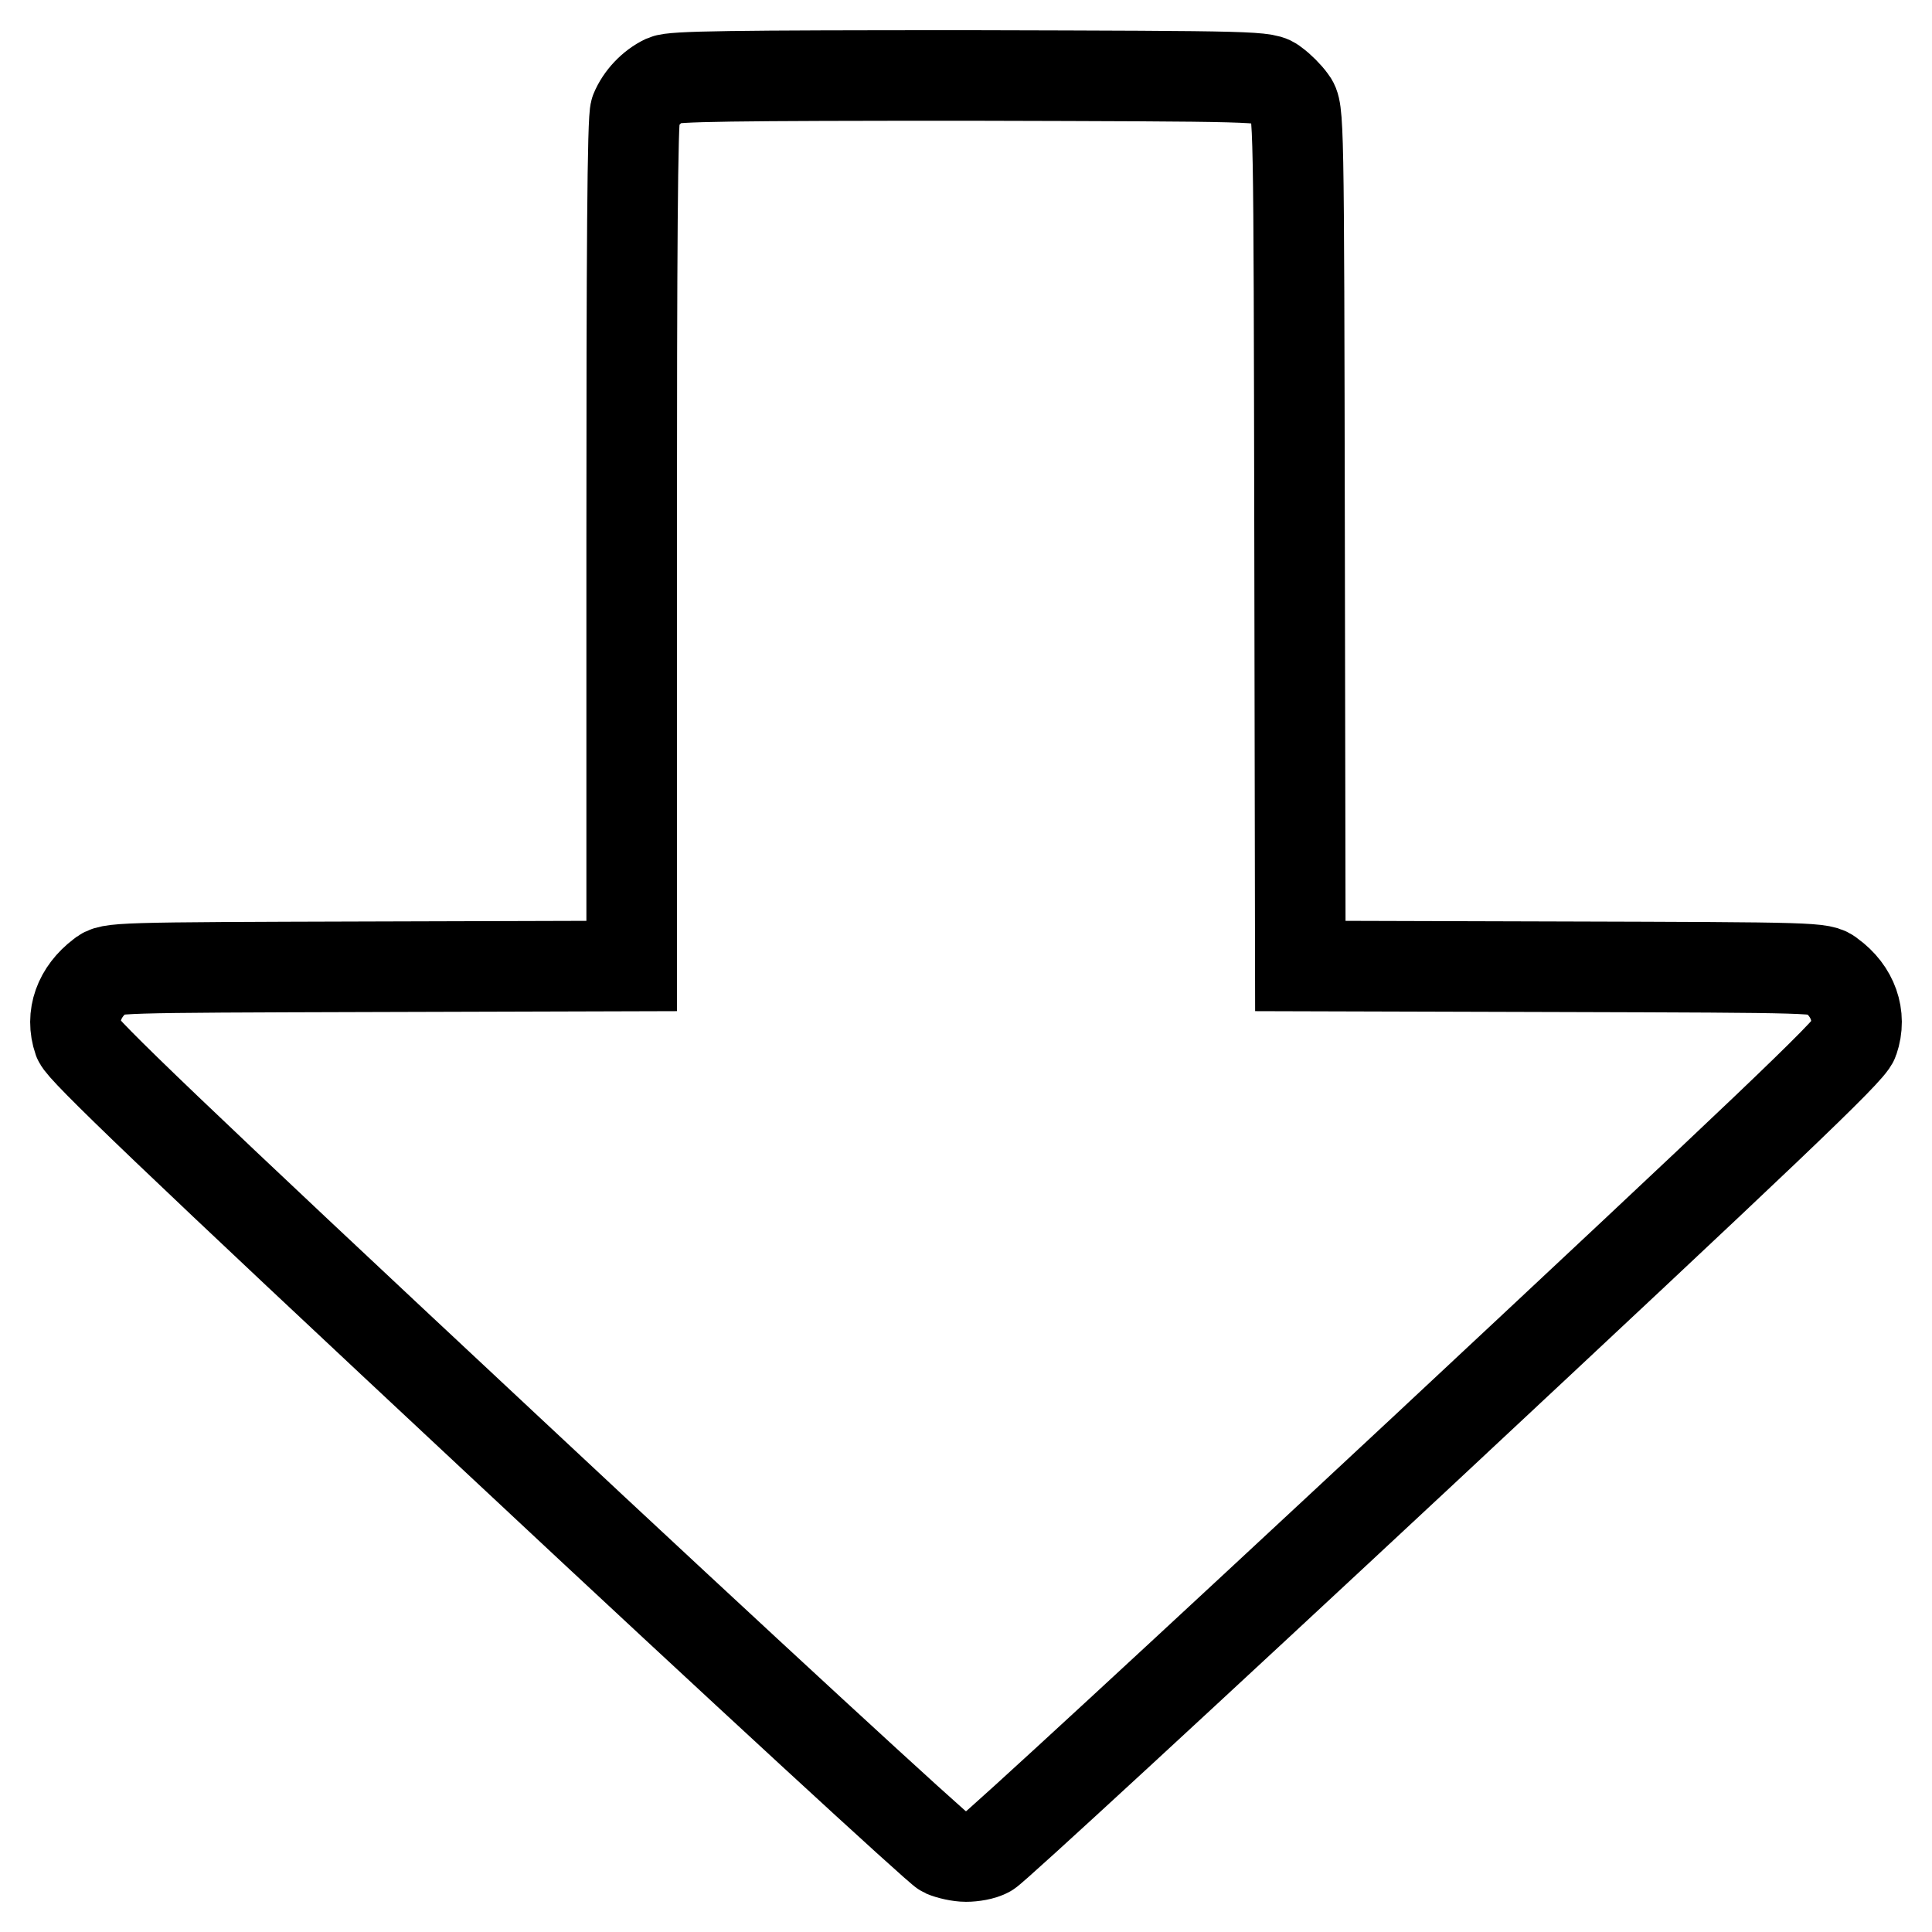
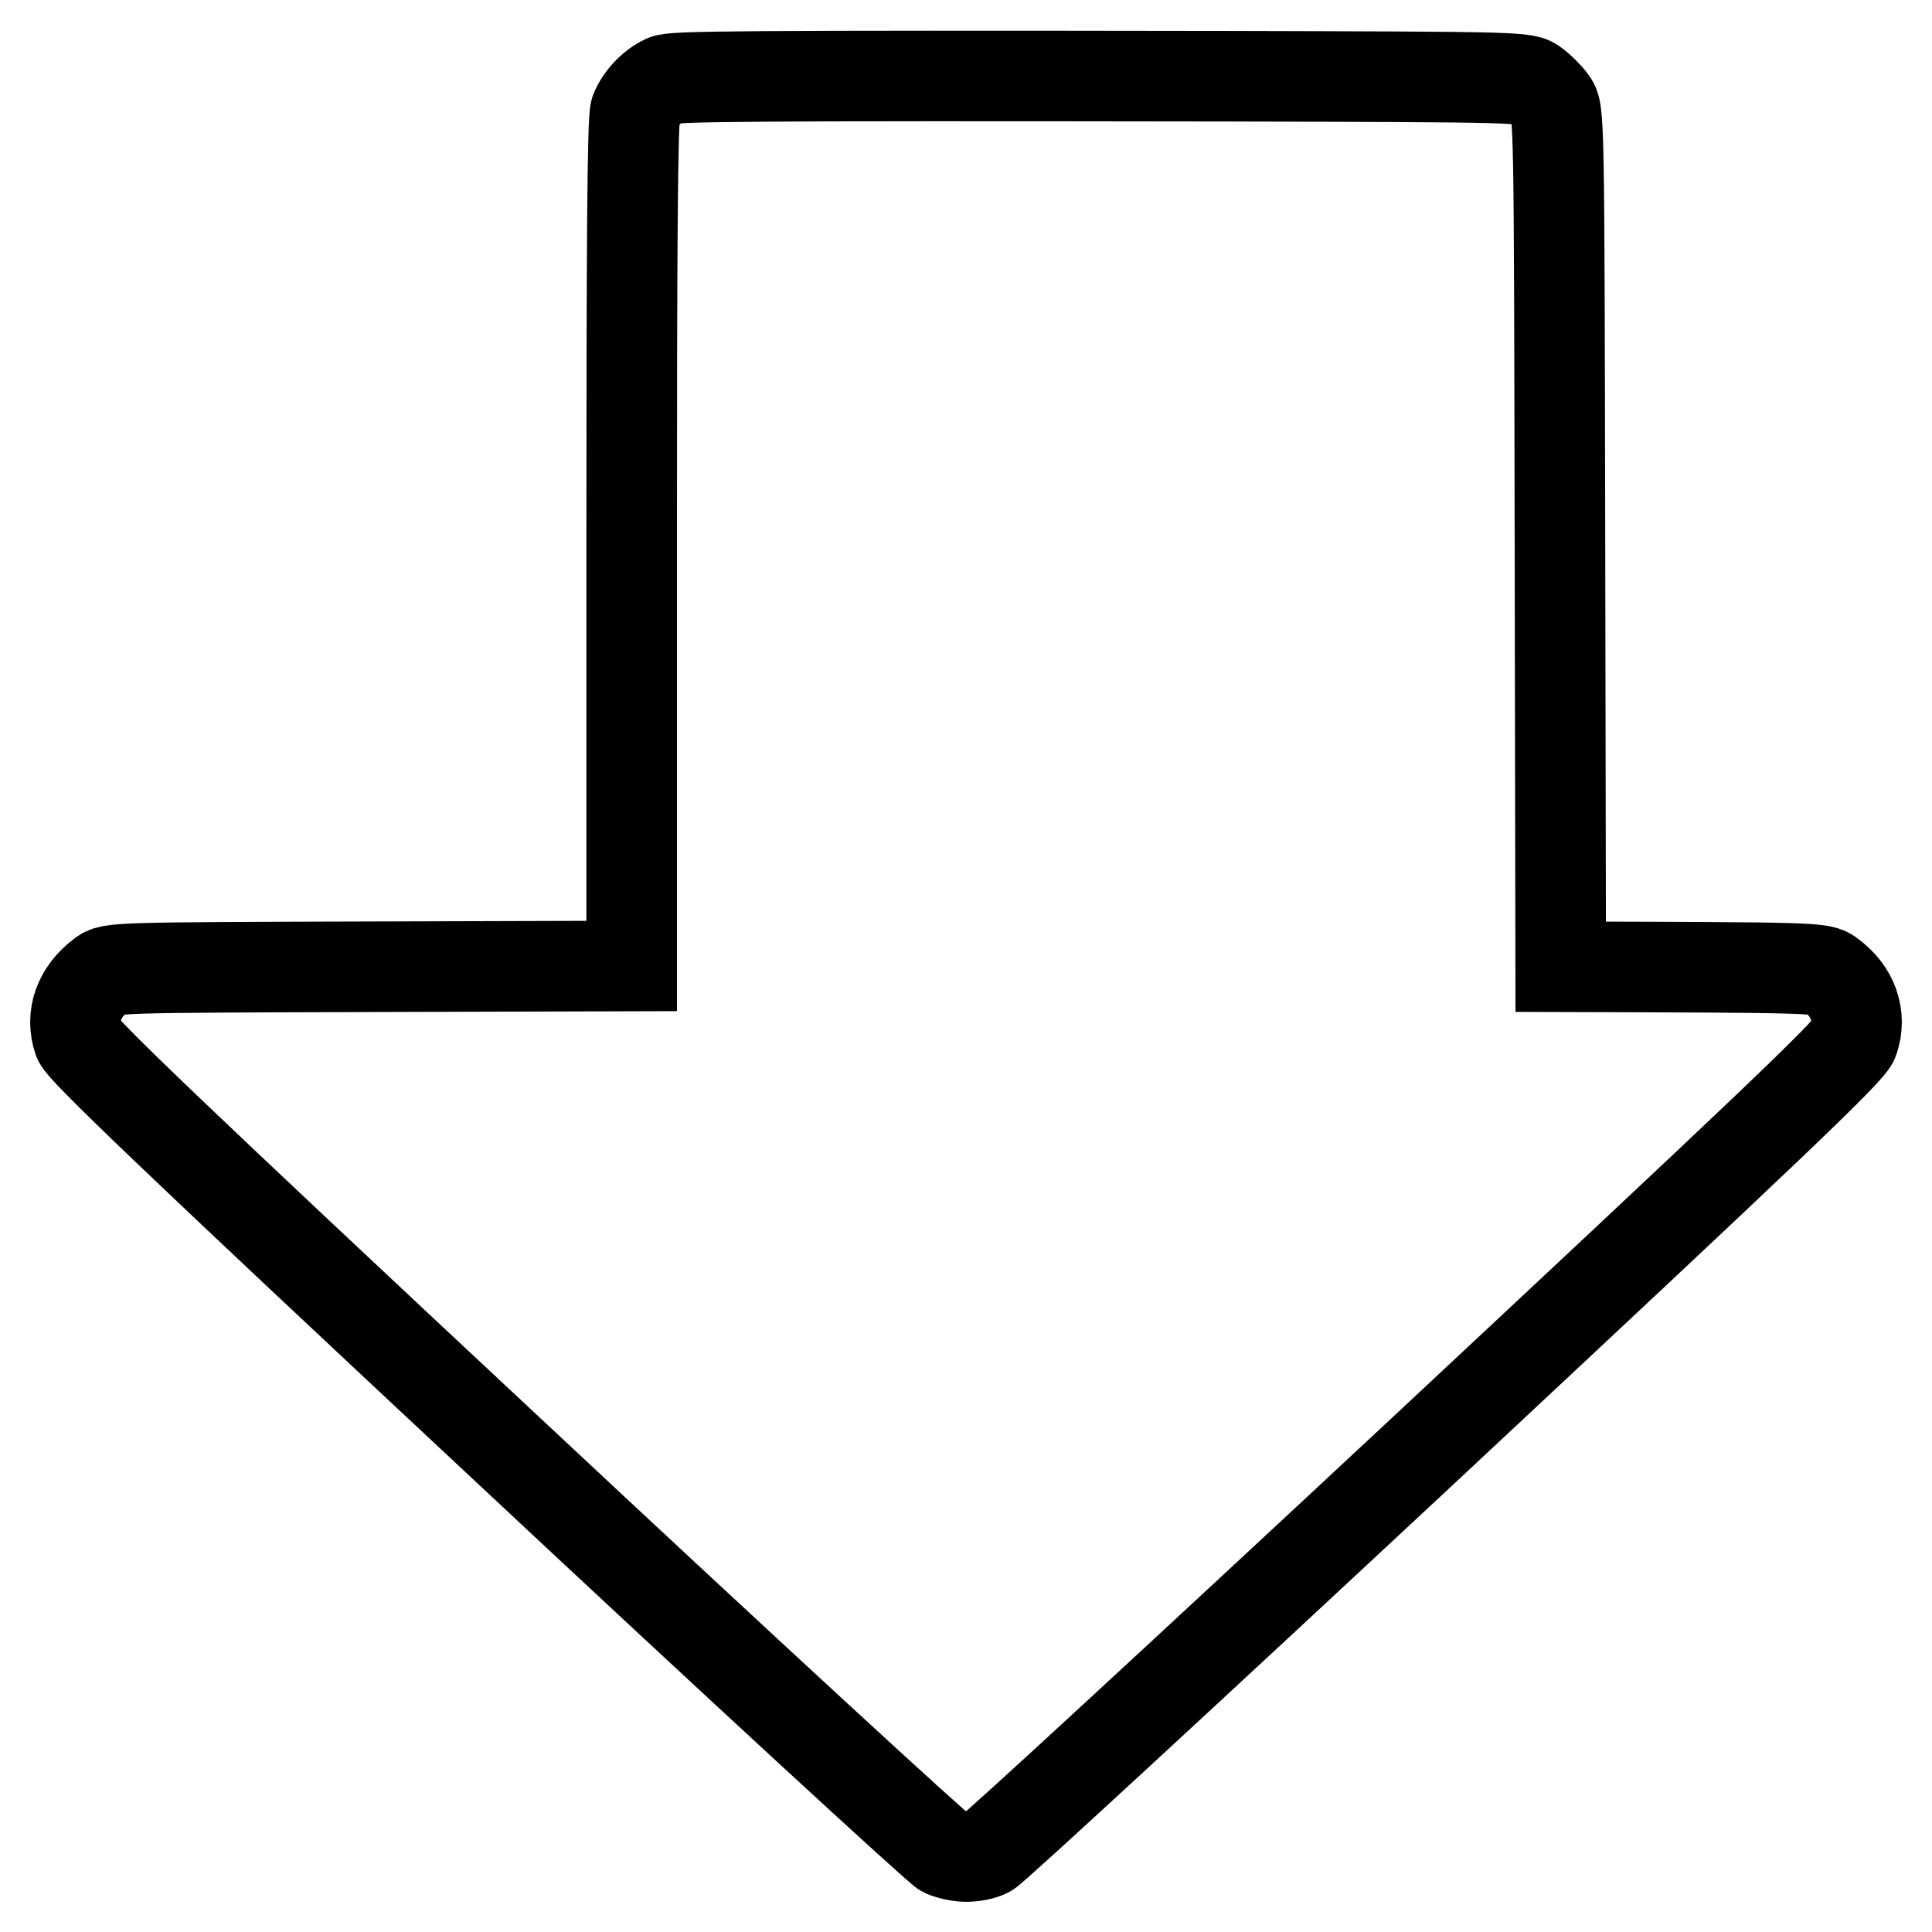
<svg xmlns="http://www.w3.org/2000/svg" version="1.1" x="0px" y="0px" viewBox="0 0 256 256" enable-background="new 0 0 256 256" xml:space="preserve">
  <g>
    <g>
      <g>
-         <path stroke-width="12" fill-opacity="0" stroke="#000000" d="M88.1,10.6c-1.7,0.8-3.2,2.4-3.9,4.1c-0.4,0.9-0.5,18.8-0.5,57.3v56l-34.5,0.1c-34.1,0.1-34.6,0.1-35.8,1.1c-2.9,2.2-4.1,5.4-3,8.6c0.5,1.3,11.7,12.1,57,54.4c31,29,57,52.9,57.7,53.2c0.7,0.3,2,0.6,2.9,0.6c0.9,0,2.2-0.2,2.9-0.6c0.7-0.3,26.7-24.3,57.7-53.2c45.3-42.3,56.6-53,57-54.4c1.1-3.2-0.1-6.5-3-8.6c-1.2-1-1.8-1-35.8-1.1l-34.5-0.1l-0.1-56.7c-0.1-56.4-0.1-56.7-1.1-58c-0.5-0.7-1.5-1.7-2.2-2.2c-1.2-1-1.7-1-40.3-1.1C96.7,10,89.2,10.1,88.1,10.6z" />
+         <path stroke-width="12" fill-opacity="0" stroke="#000000" d="M88.1,10.6c-1.7,0.8-3.2,2.4-3.9,4.1c-0.4,0.9-0.5,18.8-0.5,57.3v56l-34.5,0.1c-34.1,0.1-34.6,0.1-35.8,1.1c-2.9,2.2-4.1,5.4-3,8.6c0.5,1.3,11.7,12.1,57,54.4c31,29,57,52.9,57.7,53.2c0.7,0.3,2,0.6,2.9,0.6c0.9,0,2.2-0.2,2.9-0.6c0.7-0.3,26.7-24.3,57.7-53.2c45.3-42.3,56.6-53,57-54.4c1.1-3.2-0.1-6.5-3-8.6c-1.2-1-1.8-1-35.8-1.1l-0.1-56.7c-0.1-56.4-0.1-56.7-1.1-58c-0.5-0.7-1.5-1.7-2.2-2.2c-1.2-1-1.7-1-40.3-1.1C96.7,10,89.2,10.1,88.1,10.6z" />
      </g>
    </g>
  </g>
</svg>